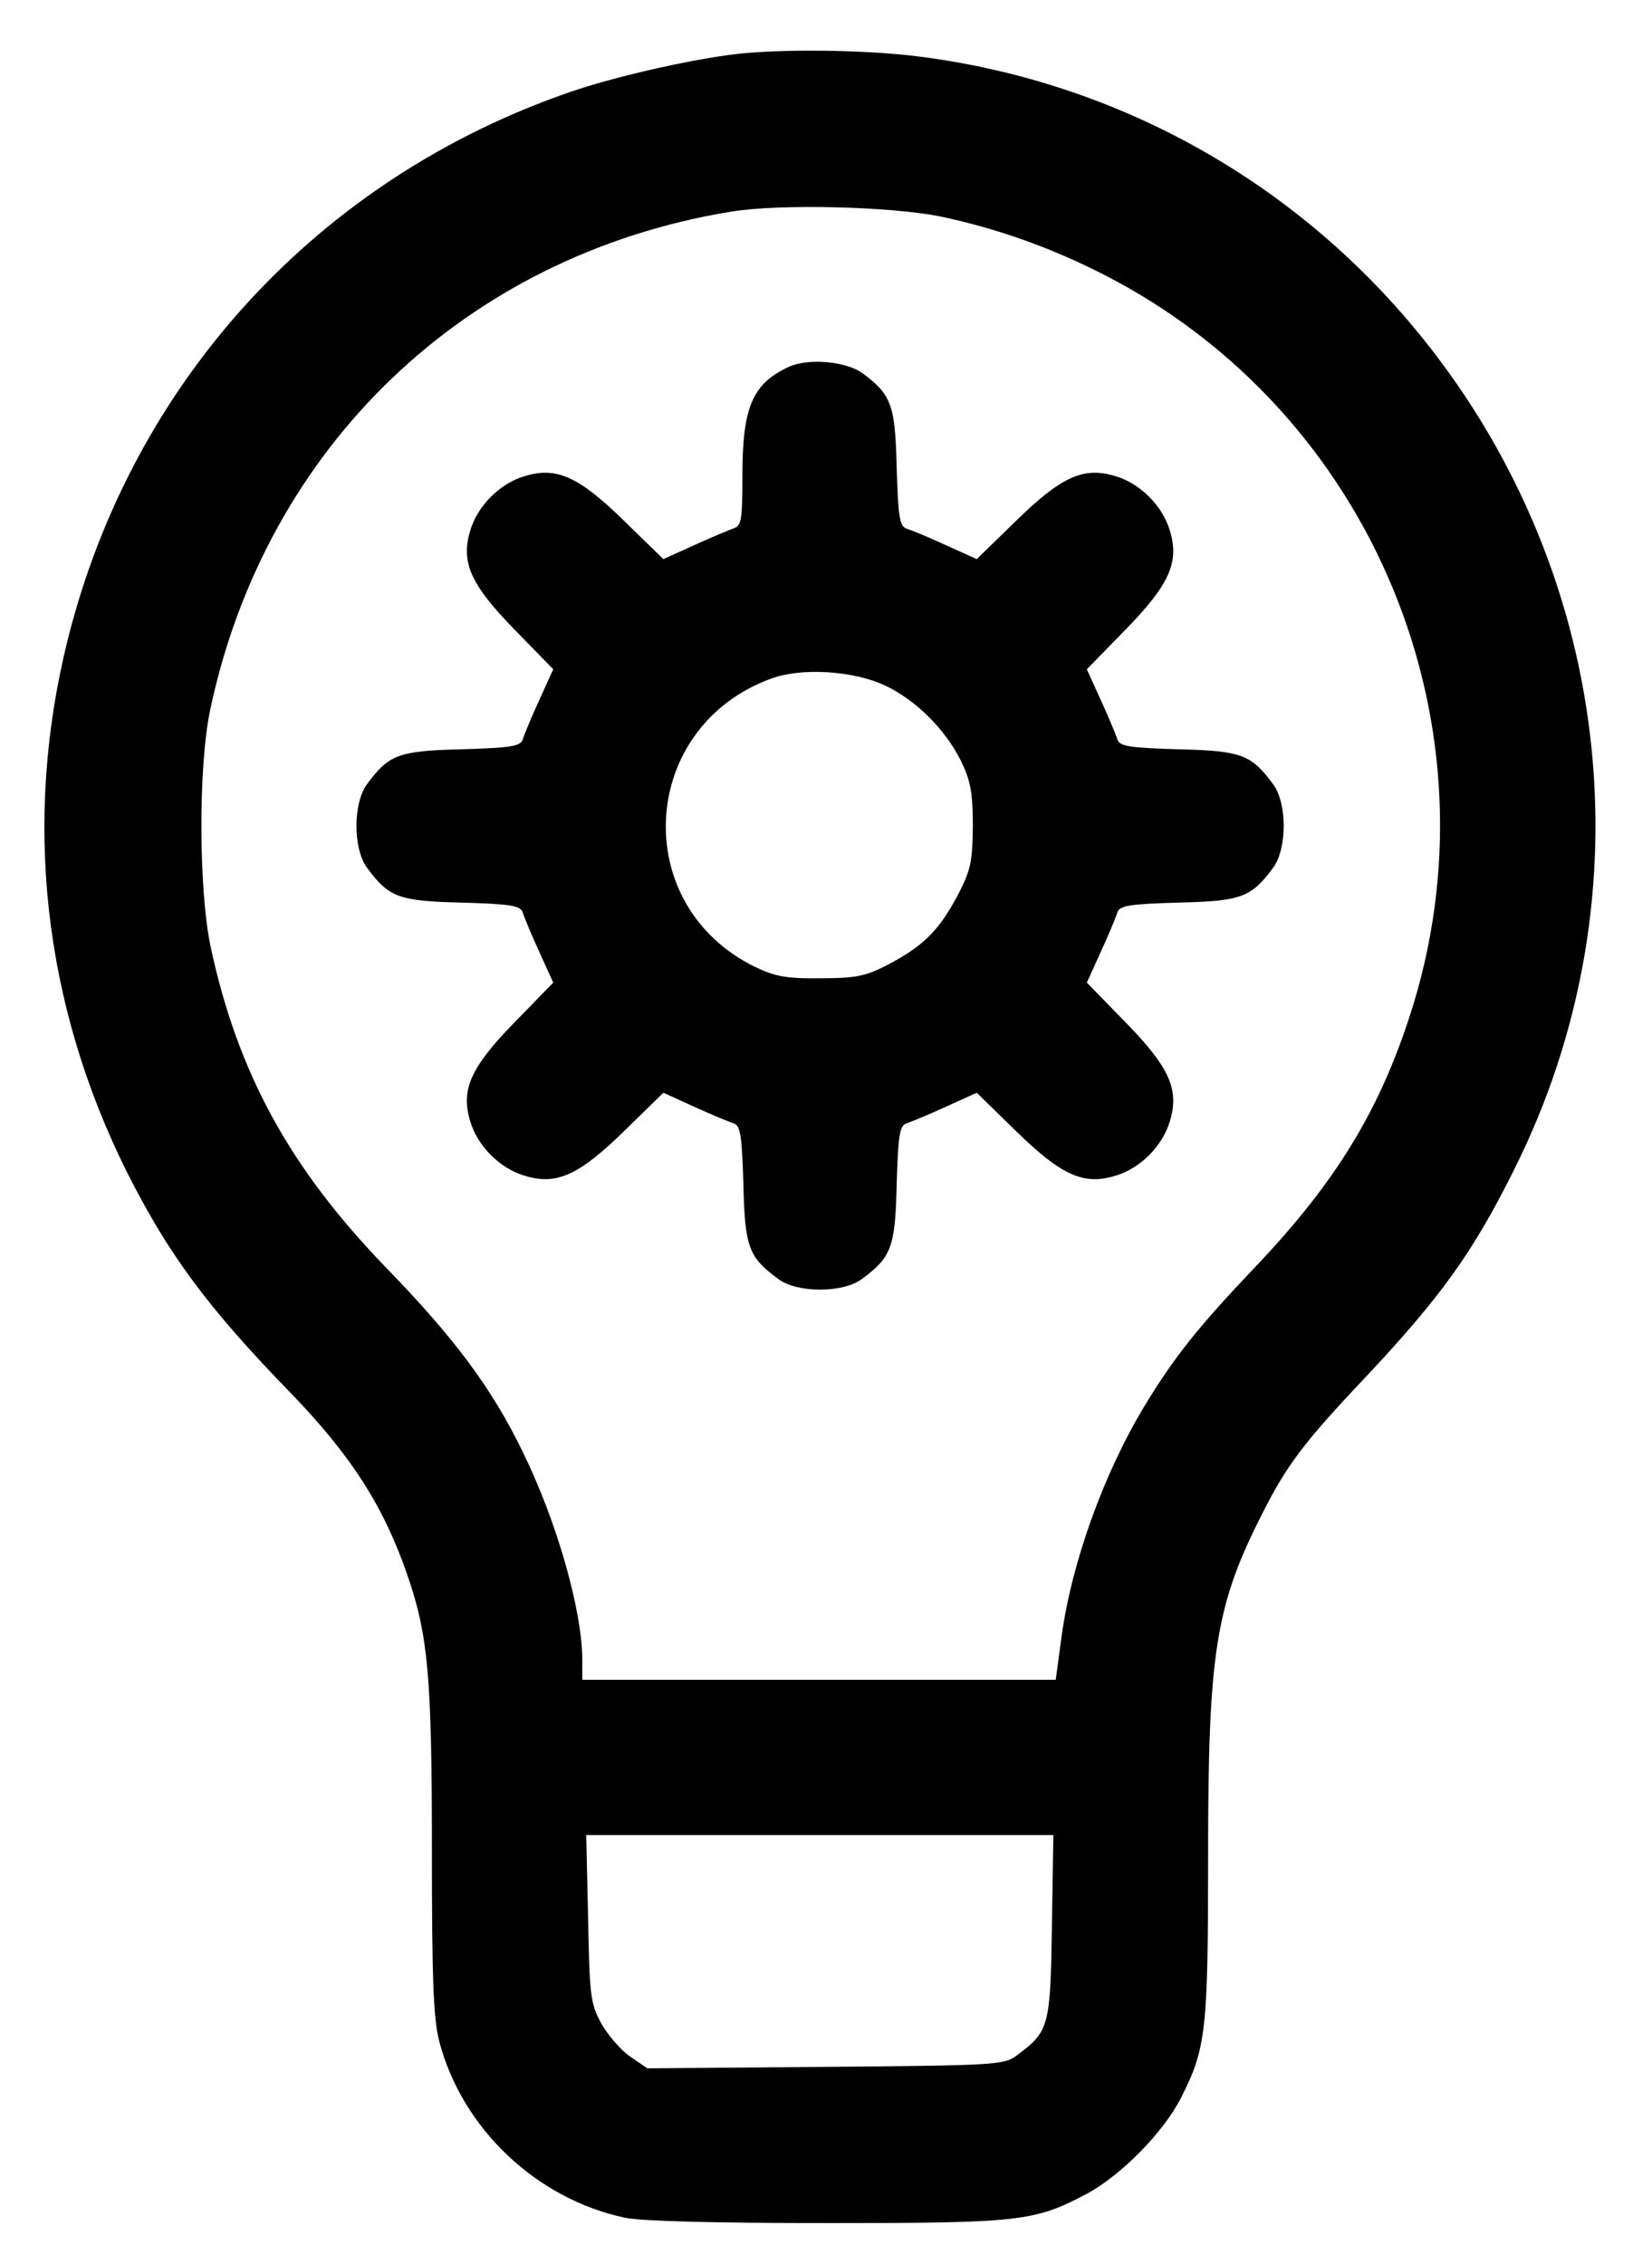
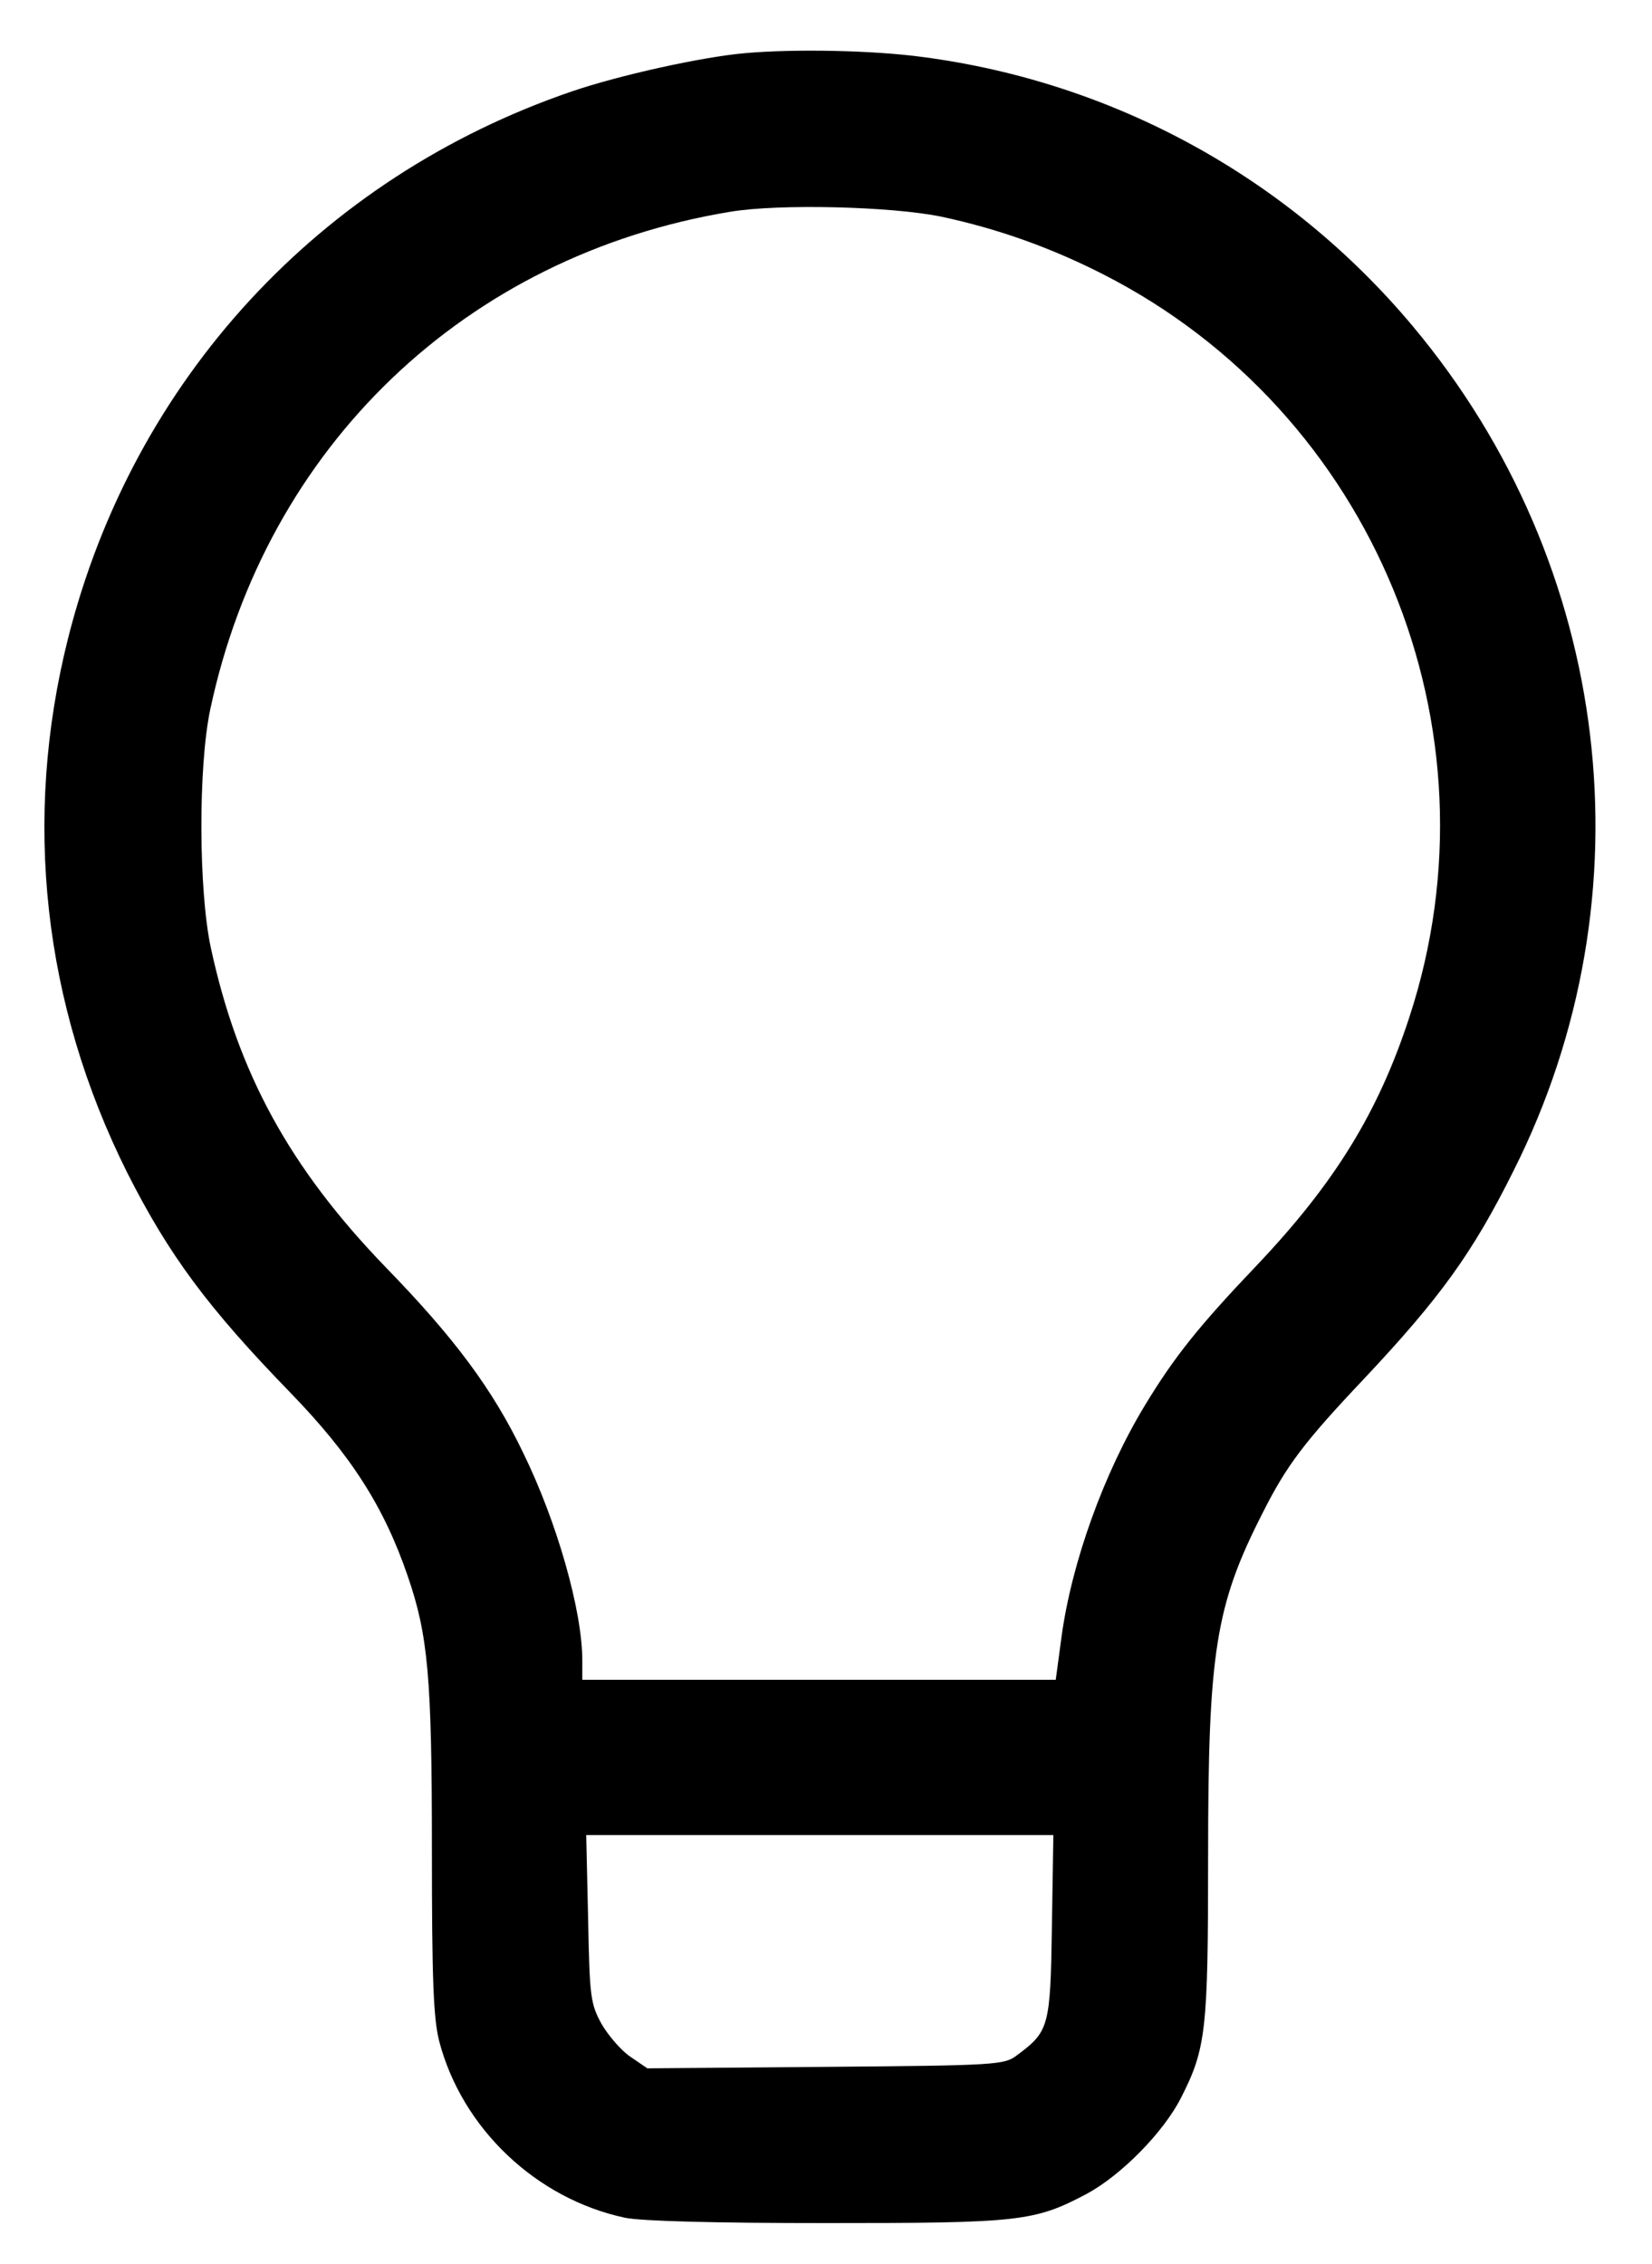
<svg xmlns="http://www.w3.org/2000/svg" width="27" height="37" viewBox="0 0 27 37" fill="none">
  <path d="M12.173 0.869C11.46 0.932 10.104 1.234 9.343 1.495C5.22 2.906 2.176 6.213 1.113 10.43C0.368 13.388 0.701 16.408 2.08 19.167C2.762 20.515 3.397 21.372 4.752 22.767C5.735 23.782 6.275 24.622 6.663 25.756C6.996 26.723 7.059 27.405 7.059 30.22C7.059 32.36 7.083 32.979 7.178 33.359C7.551 34.786 8.764 35.936 10.215 36.245C10.485 36.301 11.69 36.332 13.505 36.332C16.669 36.332 16.907 36.309 17.771 35.849C18.326 35.547 19.015 34.85 19.301 34.287C19.713 33.478 19.745 33.185 19.745 30.338C19.745 26.993 19.864 26.239 20.641 24.717C21.029 23.948 21.315 23.568 22.298 22.529C23.543 21.205 24.074 20.468 24.74 19.128C26.999 14.632 26.357 9.233 23.091 5.332C21.061 2.906 18.215 1.345 15.083 0.932C14.266 0.821 12.982 0.797 12.173 0.869ZM15.384 3.541C16.312 3.739 17.176 4.048 18.032 4.484C22.448 6.736 24.581 11.905 23.035 16.622C22.528 18.176 21.822 19.326 20.546 20.674C19.586 21.681 19.19 22.18 18.714 22.965C18.04 24.075 17.517 25.534 17.351 26.739L17.255 27.453H13.386H9.517V27.135C9.517 26.327 9.105 24.876 8.55 23.742C8.051 22.703 7.424 21.863 6.306 20.713C4.736 19.088 3.888 17.542 3.444 15.481C3.246 14.545 3.238 12.539 3.436 11.596C4.348 7.299 7.607 4.175 11.935 3.461C12.736 3.327 14.576 3.374 15.384 3.541ZM17.192 31.488C17.168 33.129 17.144 33.201 16.621 33.589C16.415 33.748 16.288 33.756 13.489 33.779L10.58 33.803L10.302 33.613C10.159 33.518 9.945 33.272 9.834 33.082C9.652 32.749 9.636 32.646 9.612 31.353L9.581 29.99H13.402H17.216L17.192 31.488Z" fill="black" />
-   <path d="M12.887 5.998C12.301 6.268 12.134 6.657 12.134 7.759C12.134 8.48 12.118 8.591 11.999 8.631C11.92 8.662 11.627 8.781 11.349 8.908L10.842 9.138L10.2 8.512C9.454 7.782 9.09 7.624 8.574 7.782C8.17 7.901 7.805 8.266 7.686 8.67C7.528 9.186 7.686 9.55 8.416 10.296L9.042 10.938L8.812 11.445C8.685 11.723 8.566 12.008 8.543 12.087C8.503 12.198 8.344 12.222 7.544 12.246C6.513 12.27 6.354 12.333 5.998 12.817C5.768 13.126 5.768 13.871 5.998 14.181C6.354 14.664 6.513 14.728 7.544 14.751C8.344 14.775 8.503 14.799 8.543 14.91C8.566 14.989 8.685 15.275 8.812 15.552L9.042 16.059L8.416 16.702C7.686 17.447 7.528 17.812 7.686 18.327C7.805 18.731 8.17 19.096 8.574 19.215C9.09 19.374 9.454 19.215 10.2 18.486L10.842 17.859L11.349 18.089C11.627 18.216 11.912 18.335 11.992 18.359C12.102 18.398 12.126 18.557 12.15 19.358C12.174 20.388 12.237 20.547 12.721 20.904C13.03 21.134 13.775 21.134 14.085 20.904C14.568 20.547 14.632 20.388 14.655 19.358C14.679 18.557 14.703 18.398 14.814 18.359C14.893 18.335 15.179 18.216 15.456 18.089L15.964 17.859L16.606 18.486C17.351 19.215 17.716 19.374 18.231 19.215C18.635 19.096 19 18.731 19.119 18.327C19.278 17.812 19.119 17.447 18.39 16.702L17.763 16.059L17.993 15.552C18.12 15.275 18.239 14.989 18.263 14.91C18.302 14.799 18.461 14.775 19.262 14.751C20.292 14.728 20.451 14.664 20.808 14.181C21.038 13.871 21.038 13.126 20.808 12.817C20.451 12.333 20.292 12.27 19.262 12.246C18.461 12.222 18.302 12.198 18.263 12.087C18.239 12.008 18.12 11.723 17.993 11.445L17.763 10.938L18.39 10.296C19.119 9.55 19.278 9.186 19.119 8.67C19 8.266 18.635 7.901 18.231 7.782C17.716 7.624 17.351 7.782 16.606 8.512L15.964 9.138L15.456 8.908C15.179 8.781 14.893 8.662 14.814 8.639C14.703 8.599 14.679 8.44 14.655 7.64C14.632 6.617 14.568 6.45 14.1 6.102C13.831 5.903 13.204 5.848 12.887 5.998ZM14.473 11.207C14.973 11.445 15.448 11.921 15.702 12.428C15.861 12.753 15.9 12.944 15.9 13.499C15.892 14.109 15.868 14.22 15.631 14.672C15.329 15.227 15.076 15.473 14.481 15.782C14.14 15.956 13.973 15.988 13.403 15.988C12.848 15.996 12.657 15.956 12.332 15.798C10.271 14.783 10.445 11.873 12.61 11.088C13.109 10.906 13.958 10.962 14.473 11.207Z" fill="black" />
</svg>